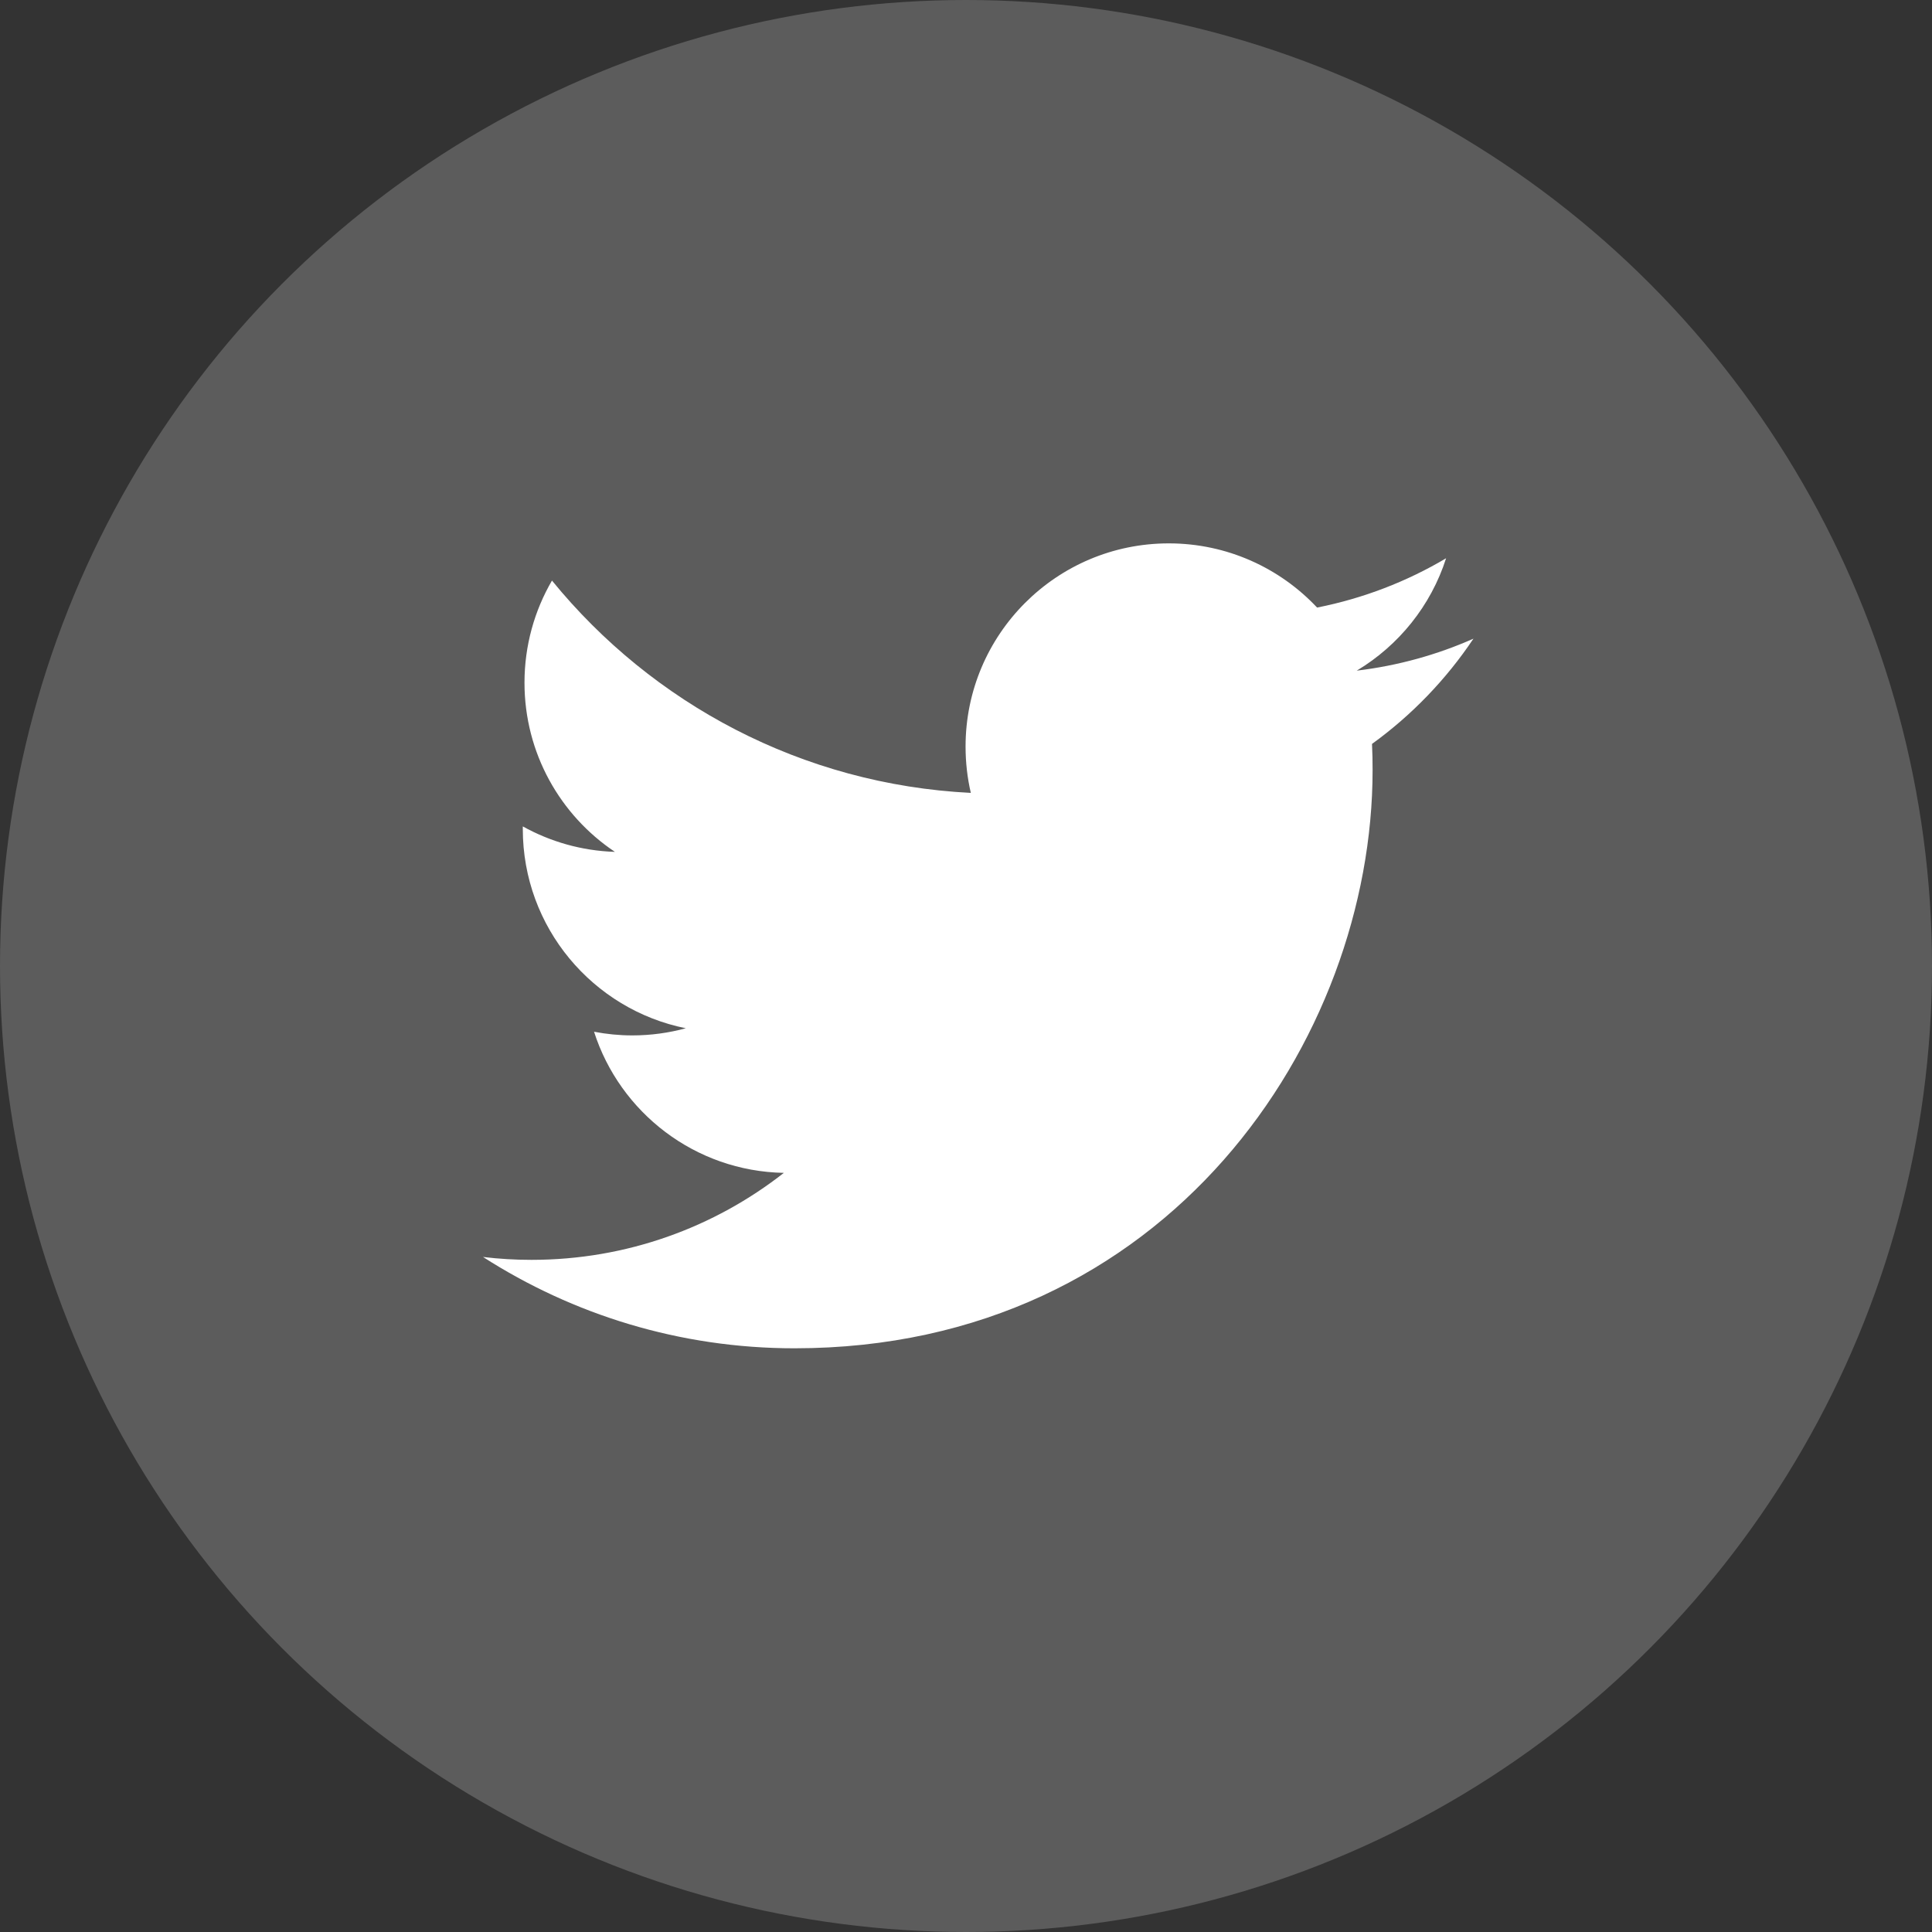
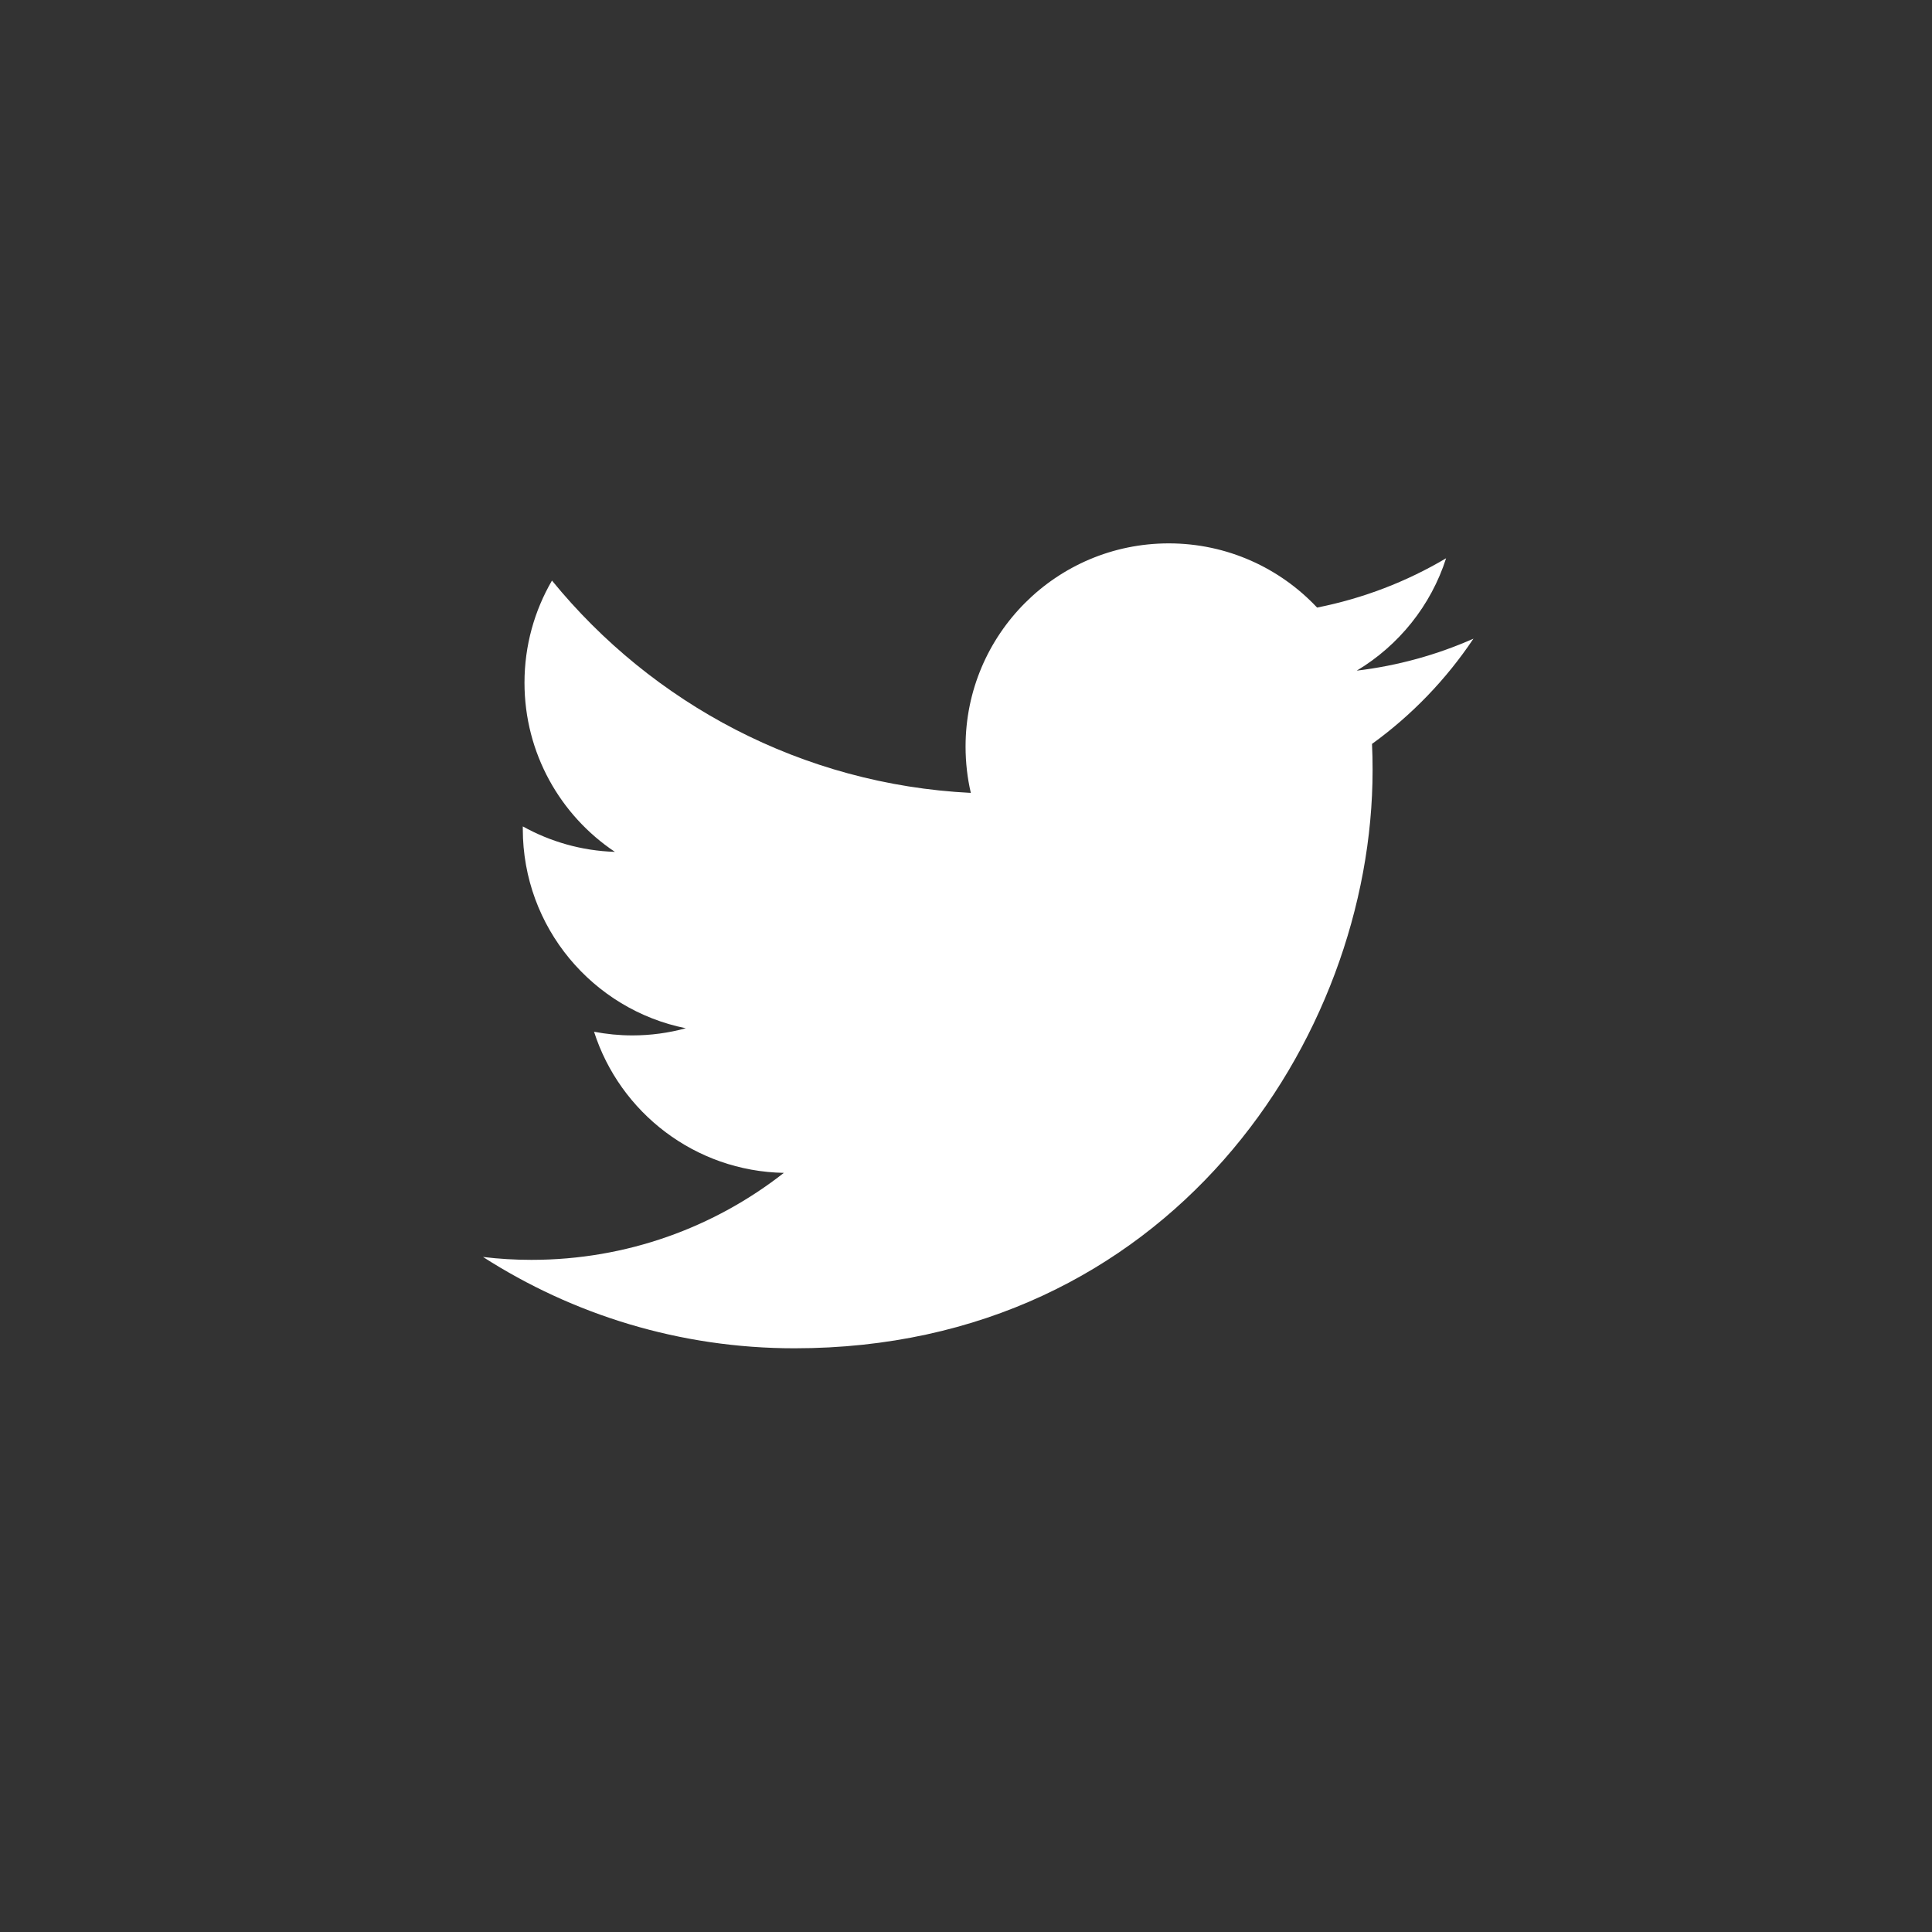
<svg xmlns="http://www.w3.org/2000/svg" width="40" height="40" viewBox="0 0 40 40" fill="none">
  <rect x="0" y="0" width="40" height="40" fill="#333333" stroke="none" />
-   <circle cx="20" cy="20" r="20" fill="white" fill-opacity="0.2" />
  <path fill-rule="evenodd" clip-rule="evenodd" d="M30.506 13.223C29.752 13.557 28.941 13.783 28.09 13.885C28.959 13.364 29.626 12.54 29.94 11.558C29.128 12.04 28.226 12.389 27.269 12.579C26.501 11.761 25.407 11.25 24.198 11.25C21.874 11.25 19.991 13.134 19.991 15.457C19.991 15.786 20.028 16.108 20.1 16.416C16.603 16.241 13.504 14.566 11.428 12.02C11.066 12.642 10.859 13.364 10.859 14.135C10.859 15.594 11.601 16.882 12.731 17.637C12.04 17.615 11.392 17.425 10.824 17.11V17.163C10.824 19.202 12.275 20.902 14.199 21.289C13.846 21.385 13.474 21.437 13.091 21.437C12.819 21.437 12.556 21.41 12.299 21.361C12.834 23.032 14.388 24.249 16.229 24.283C14.789 25.411 12.975 26.084 11.004 26.084C10.664 26.084 10.329 26.064 10 26.024C11.862 27.218 14.073 27.915 16.449 27.915C24.187 27.915 28.418 21.505 28.418 15.946C28.418 15.763 28.415 15.581 28.406 15.402C29.229 14.807 29.942 14.066 30.506 13.223Z" fill="white" />
</svg>